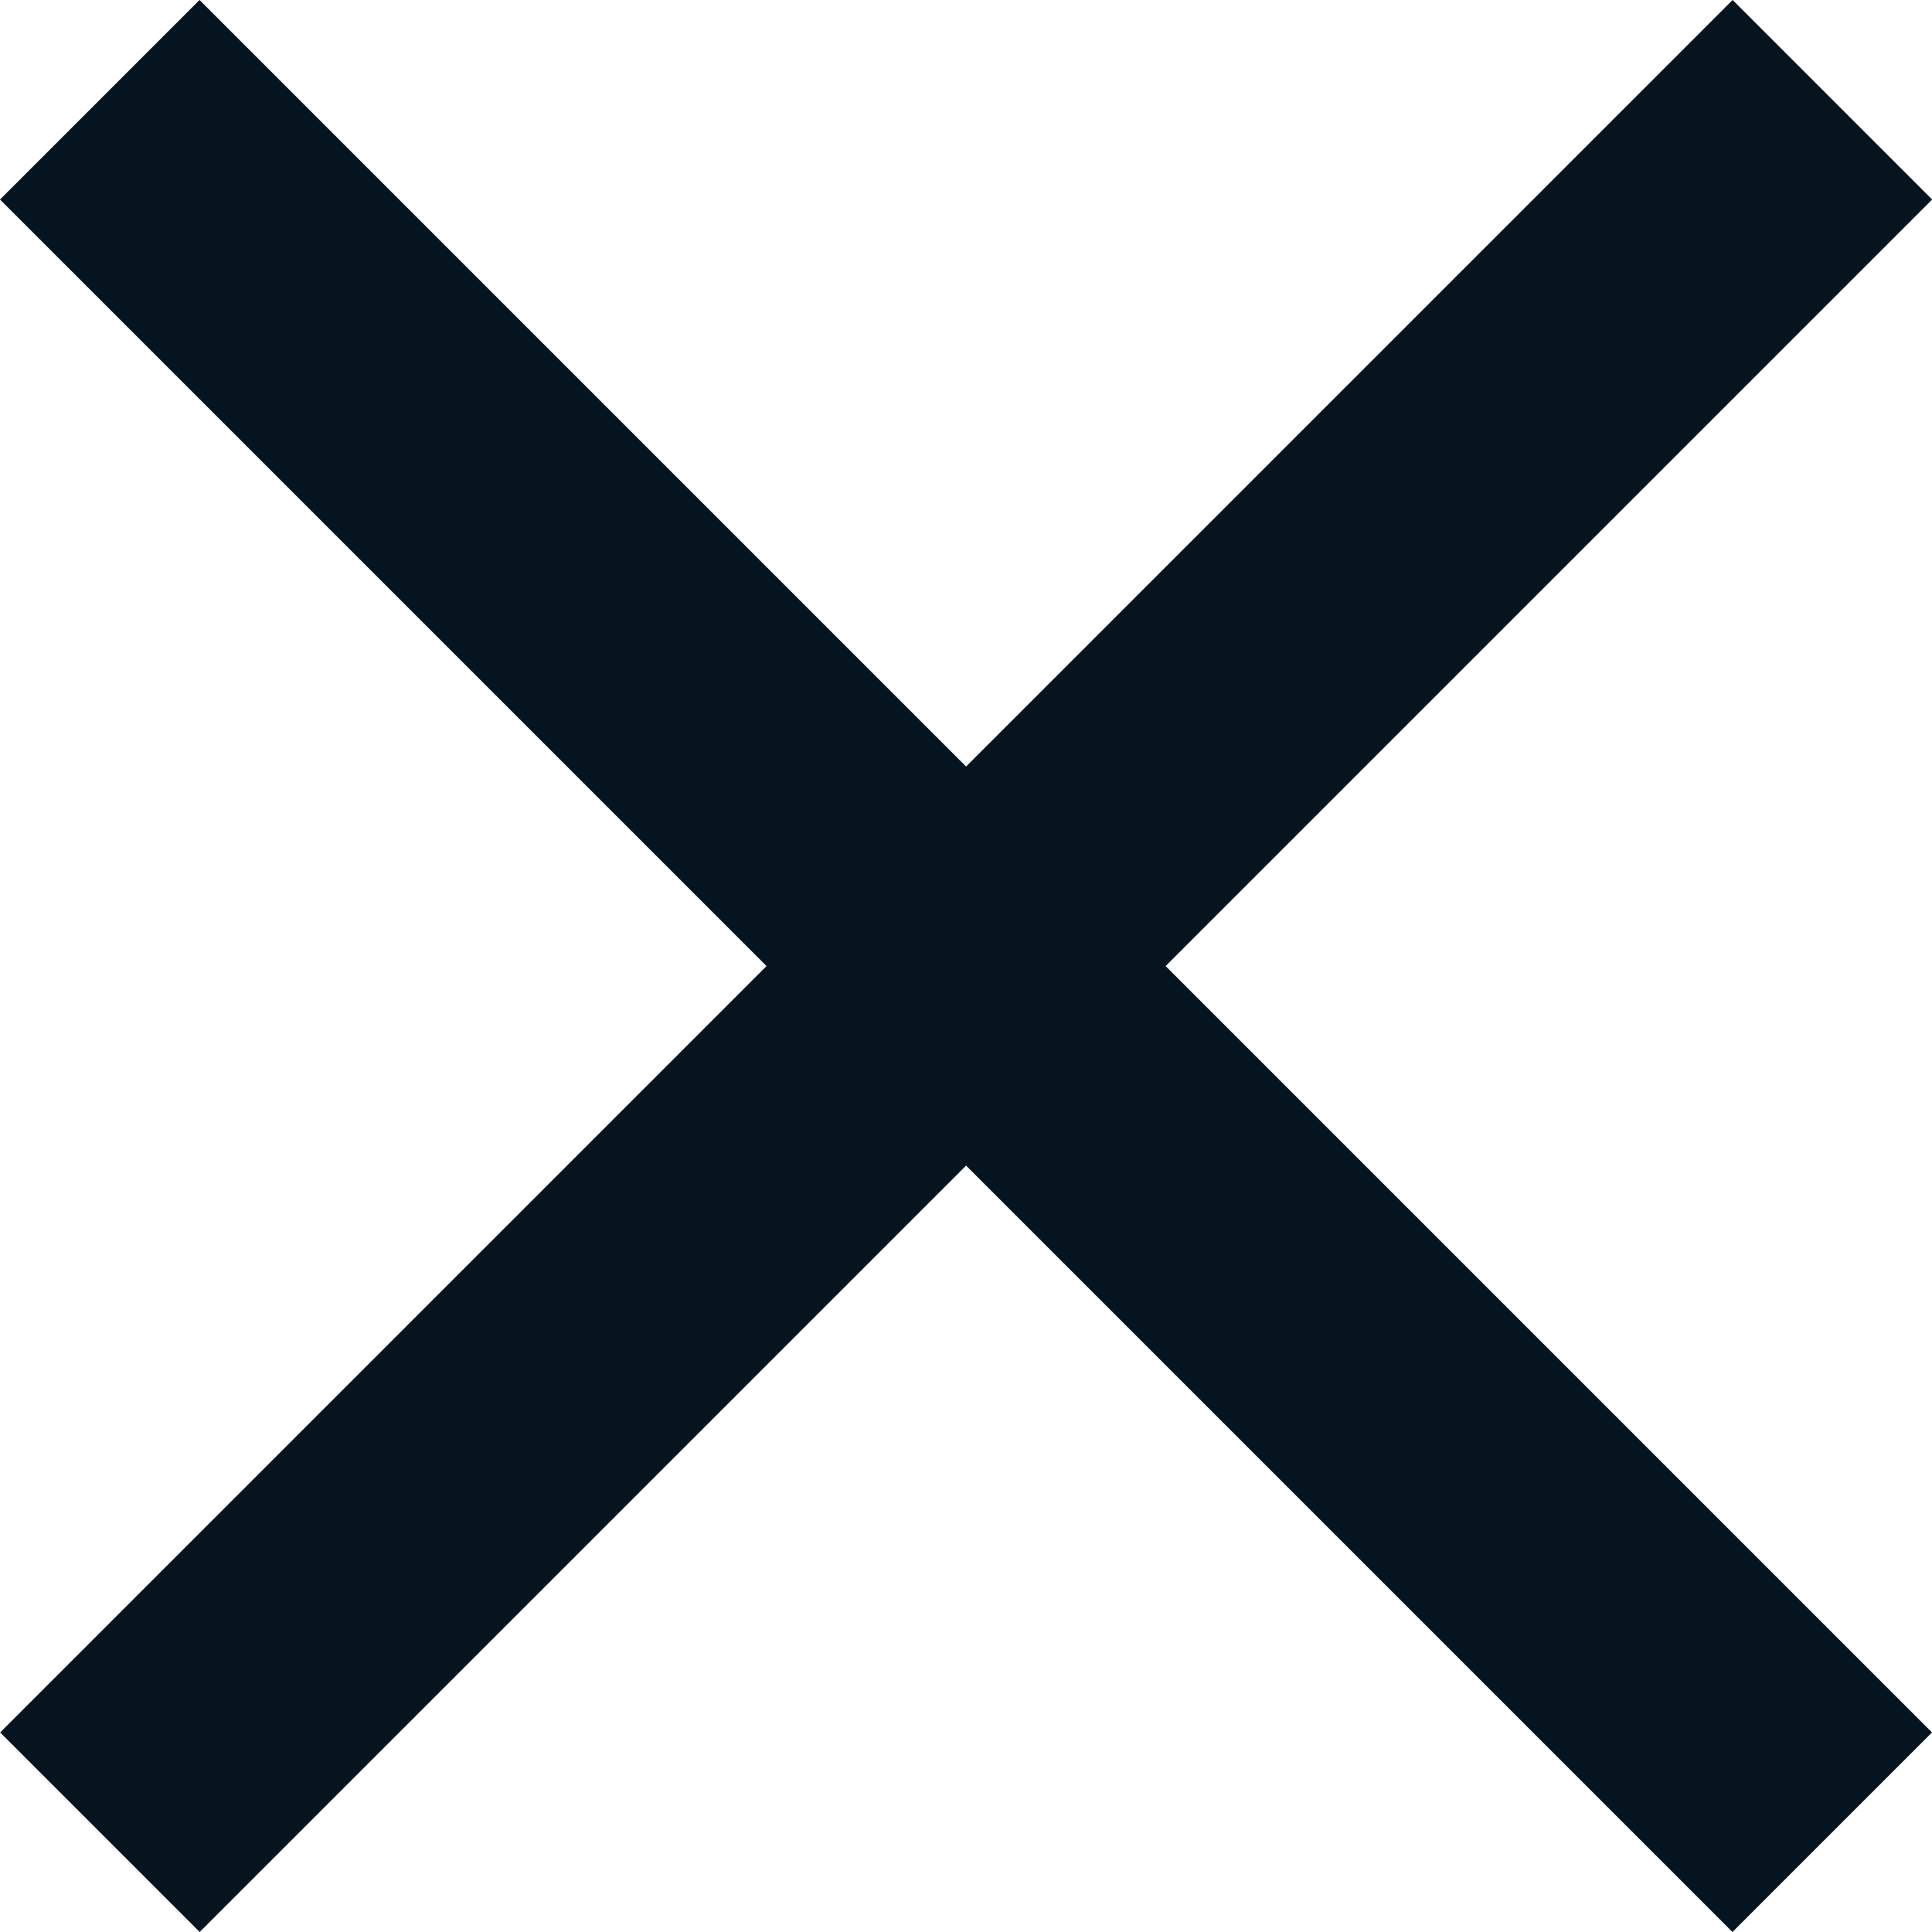
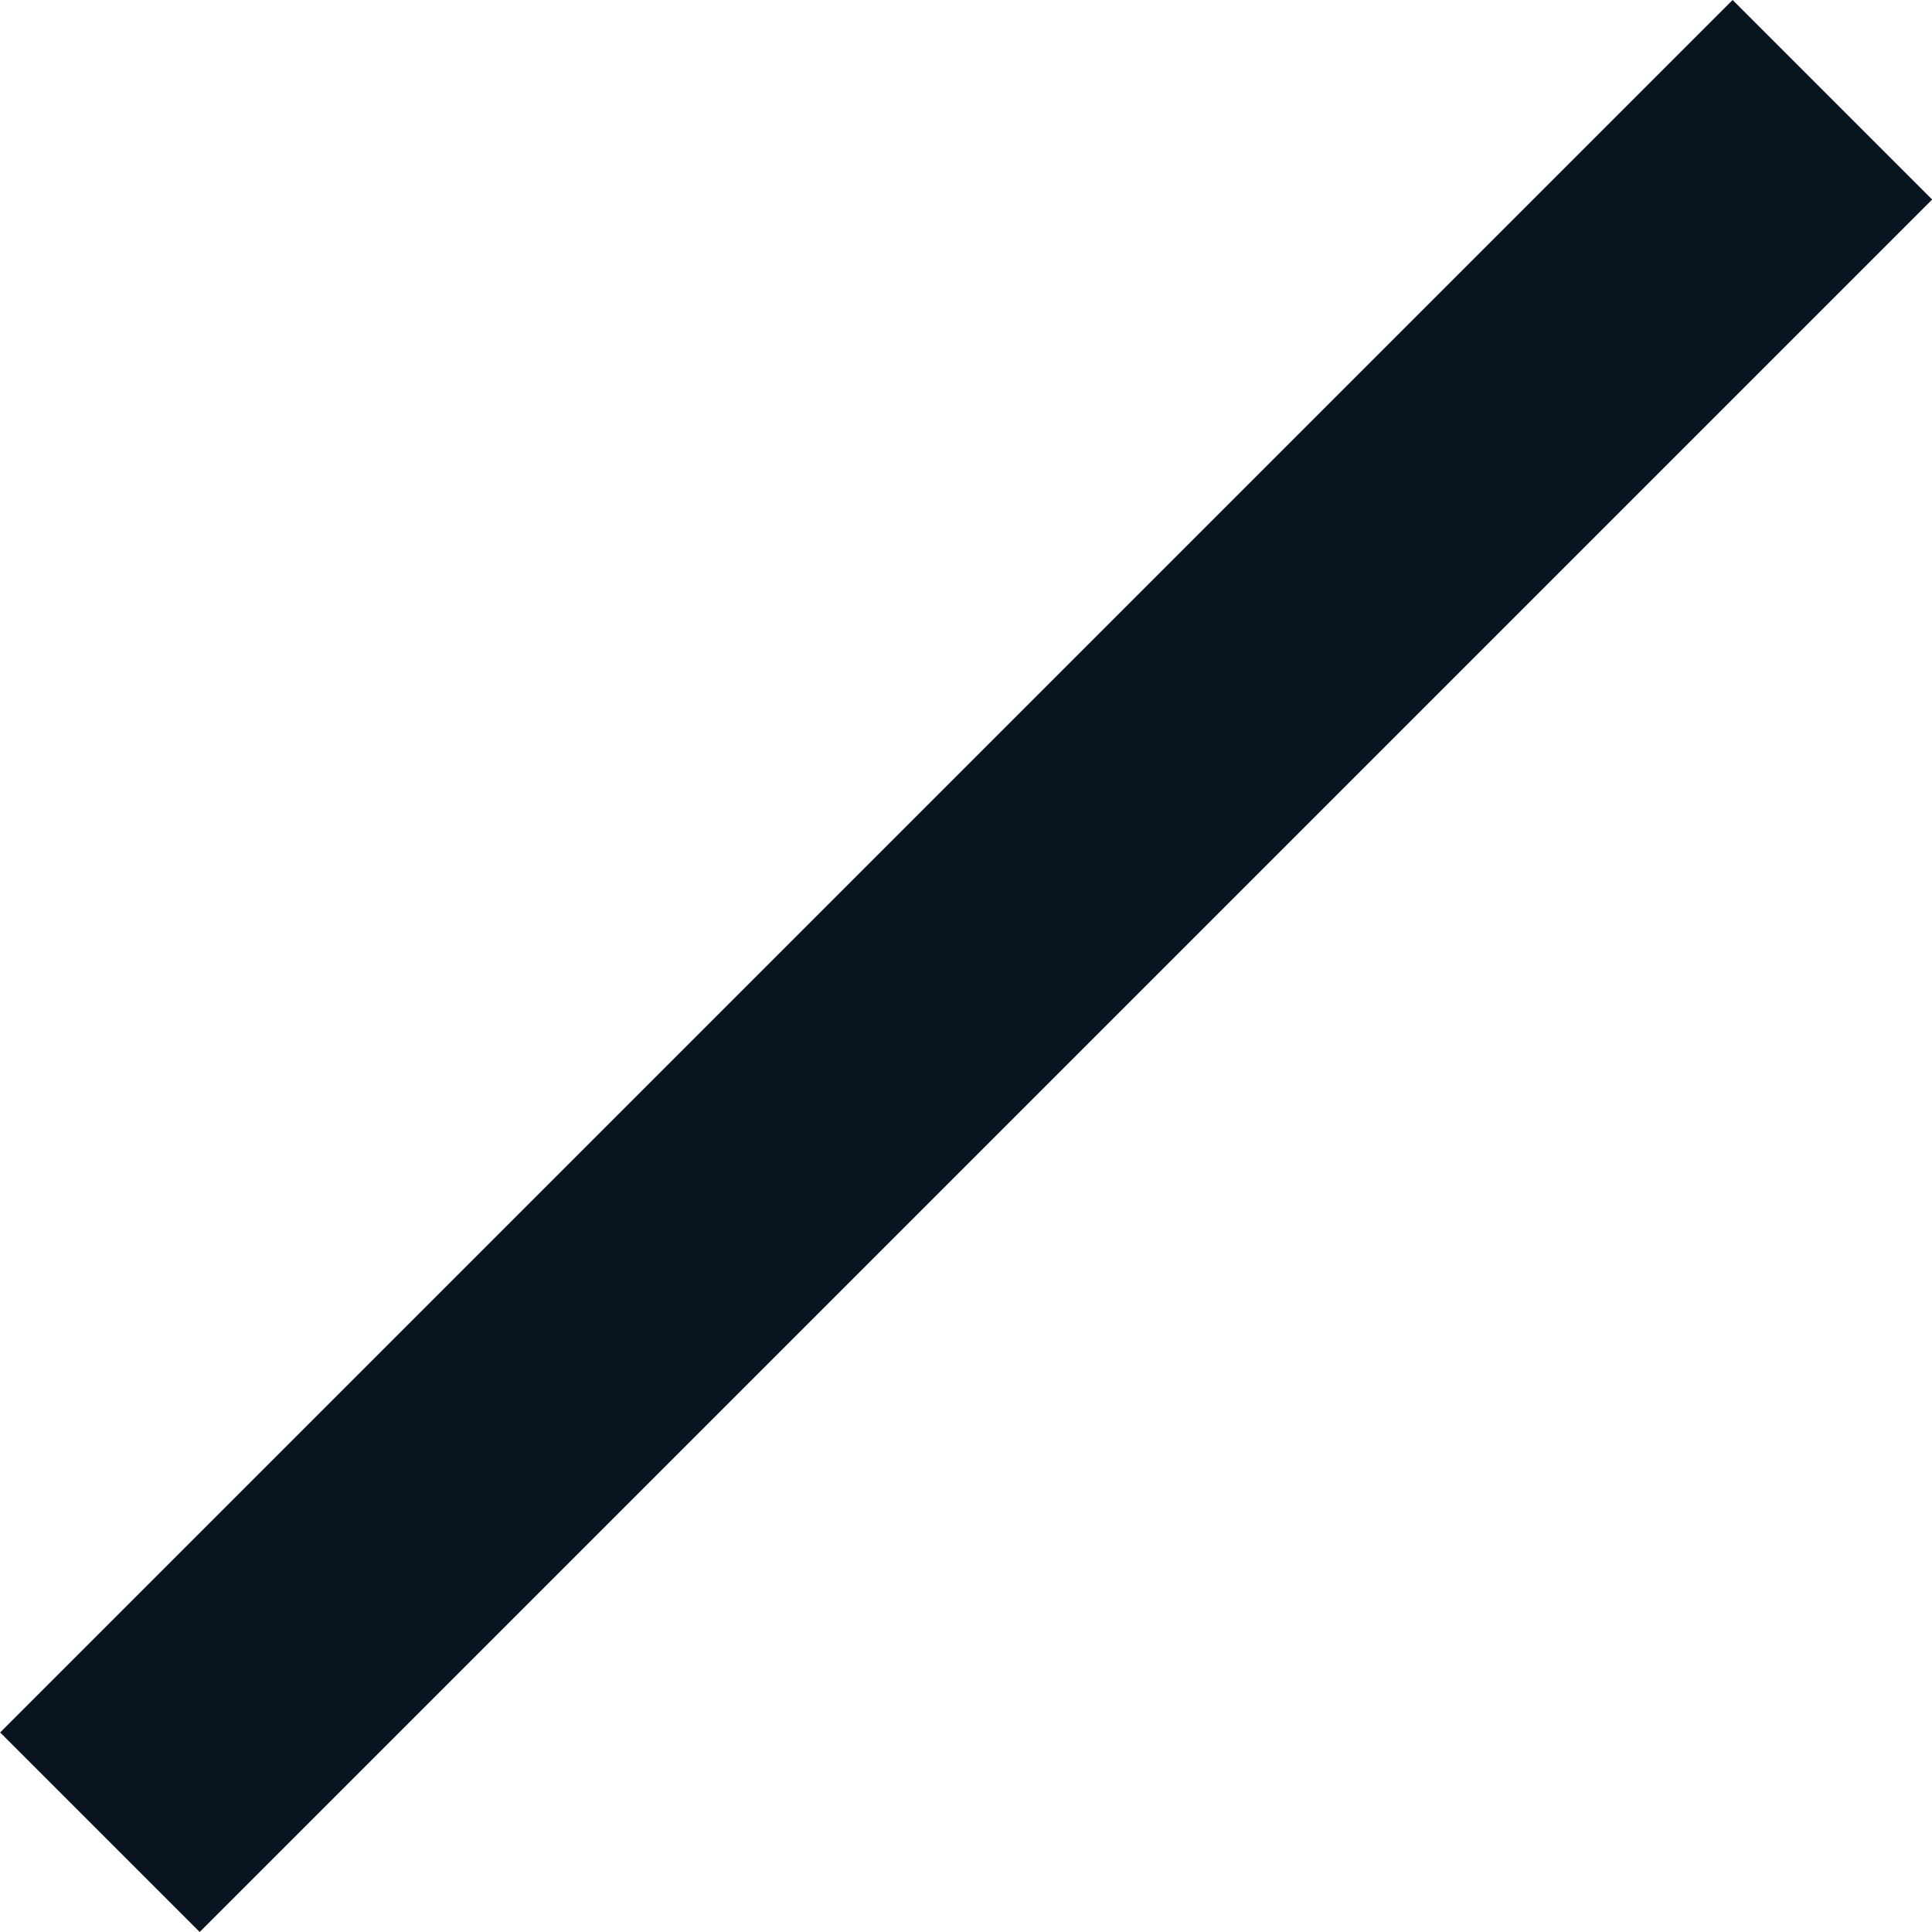
<svg xmlns="http://www.w3.org/2000/svg" width="25" height="25" viewBox="0 0 25 25" fill="none">
  <path d="M0.002 22.418L22.42 0L25.002 2.582L2.584 25L0.002 22.418Z" fill="#05141F" />
-   <path d="M25 22.418L2.582 0L0 2.582L22.418 25L25 22.418Z" fill="#05141F" />
</svg>